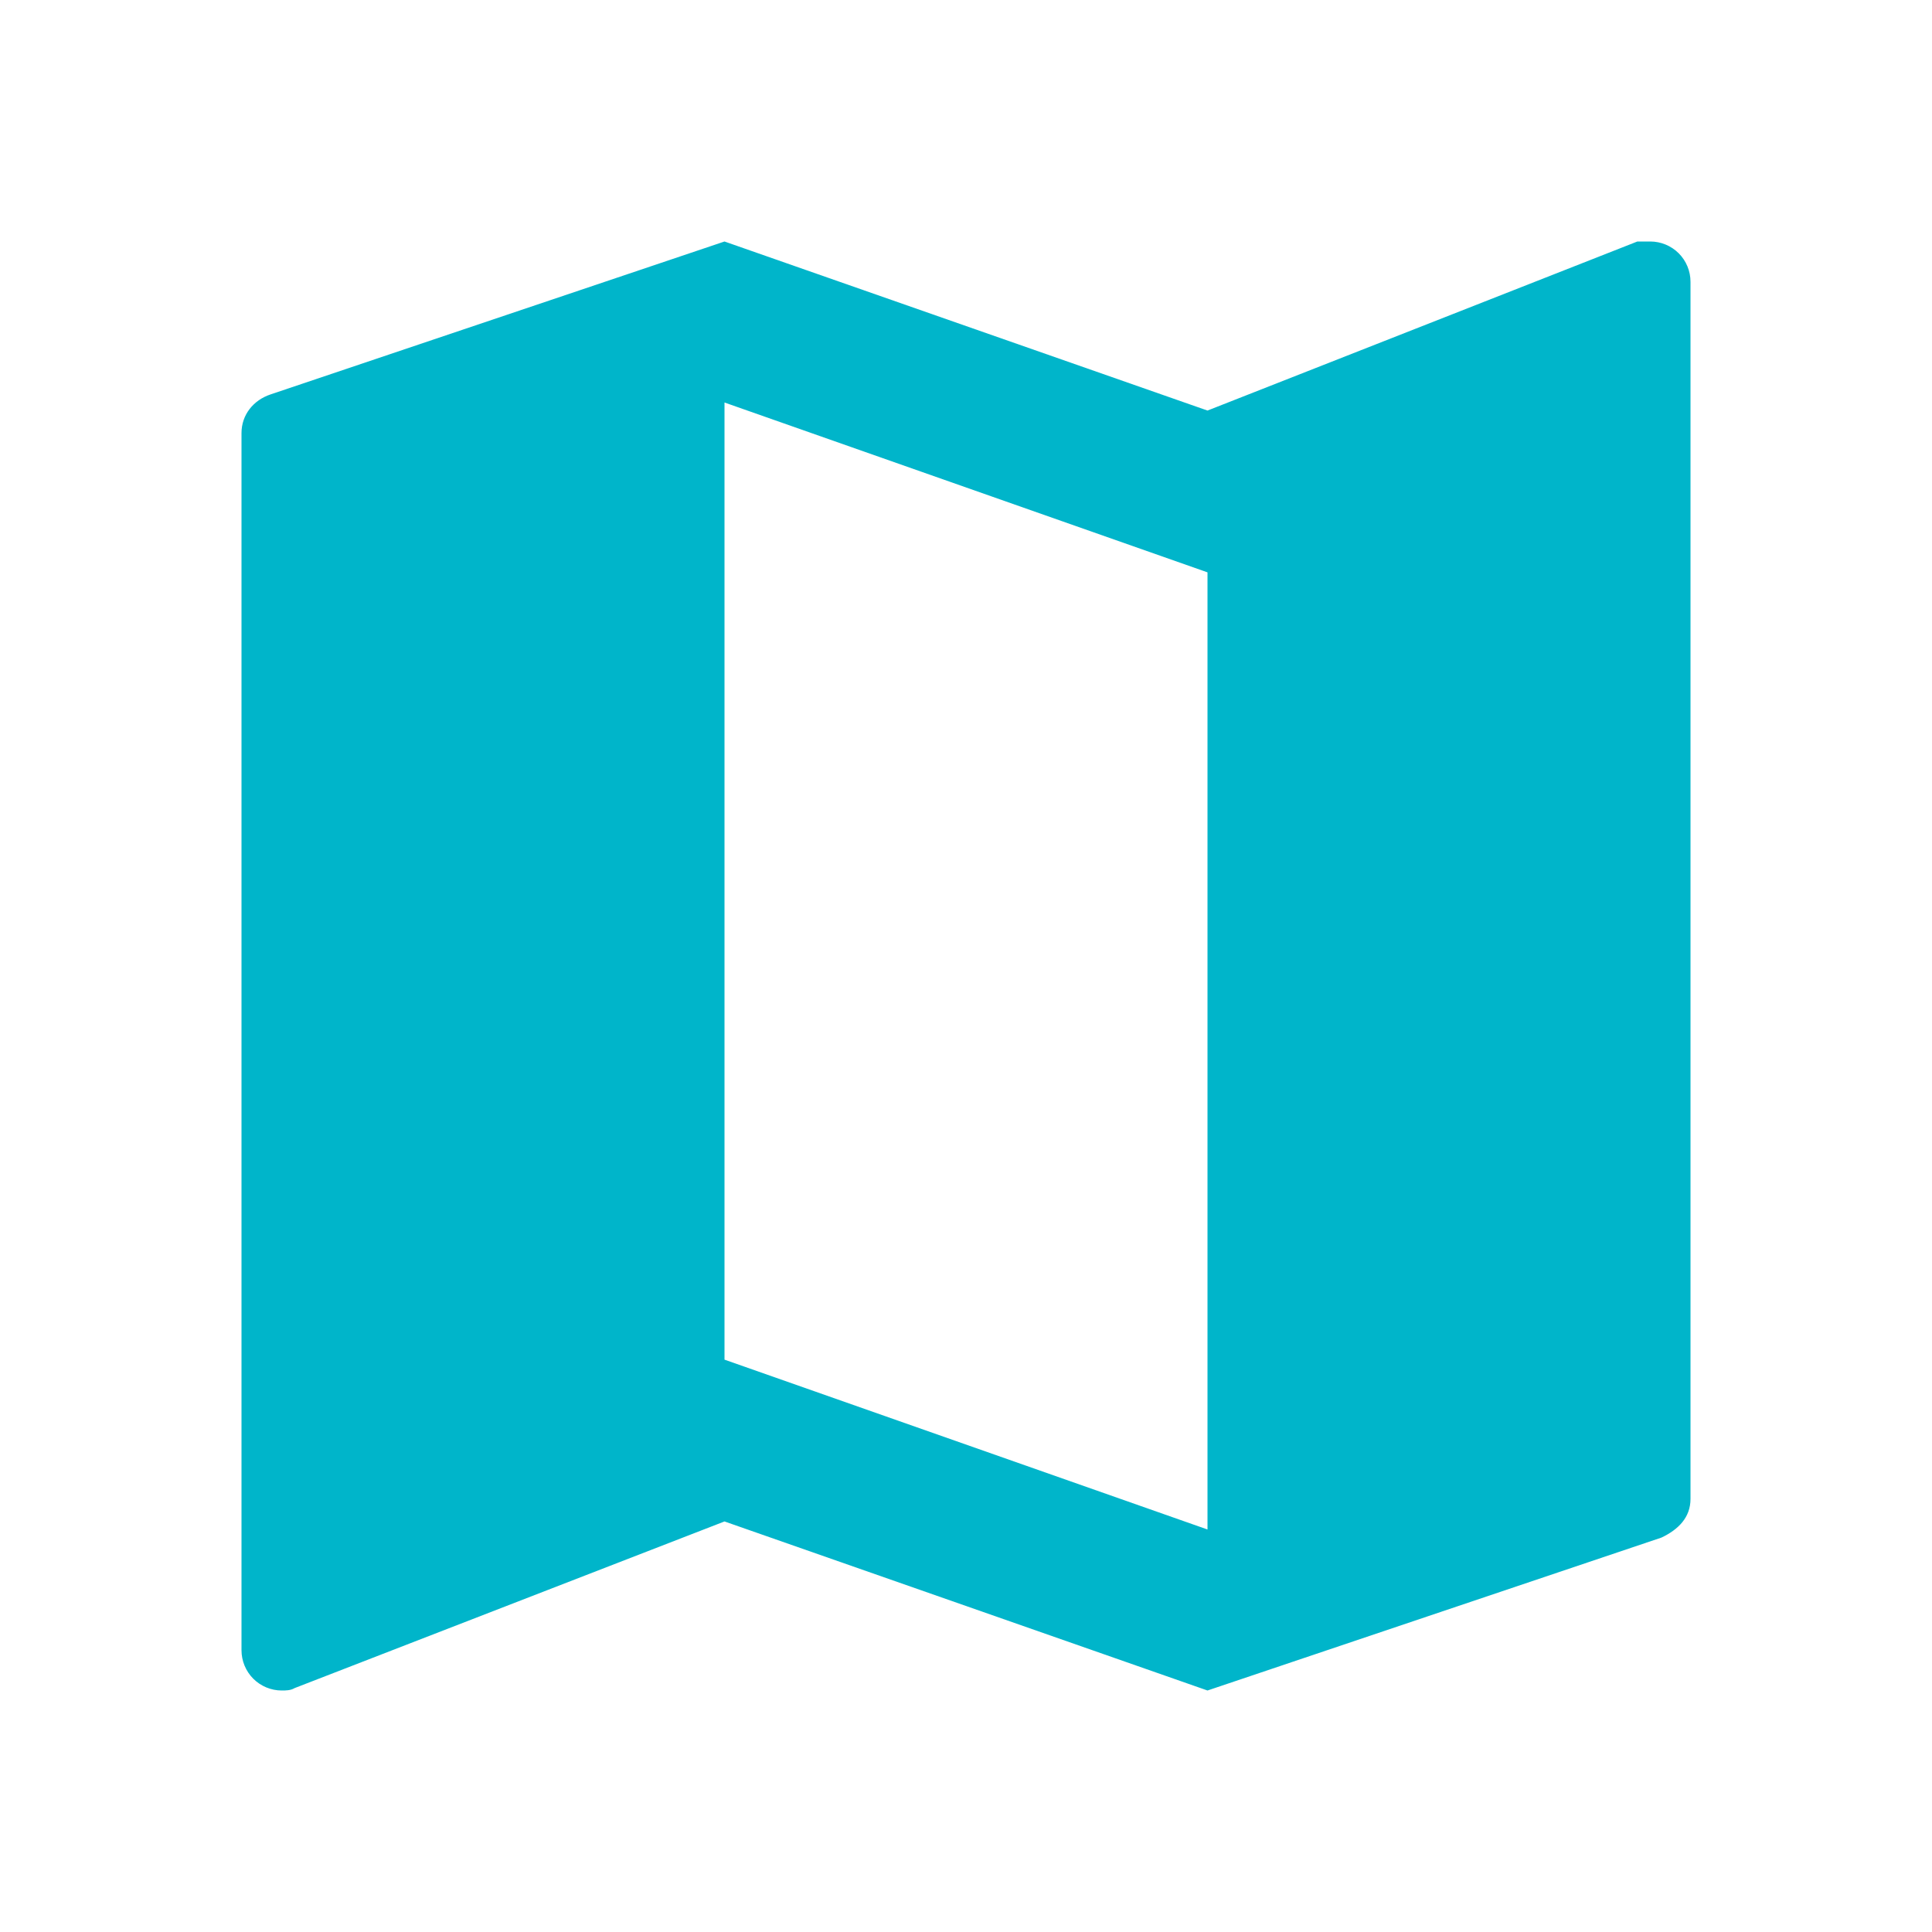
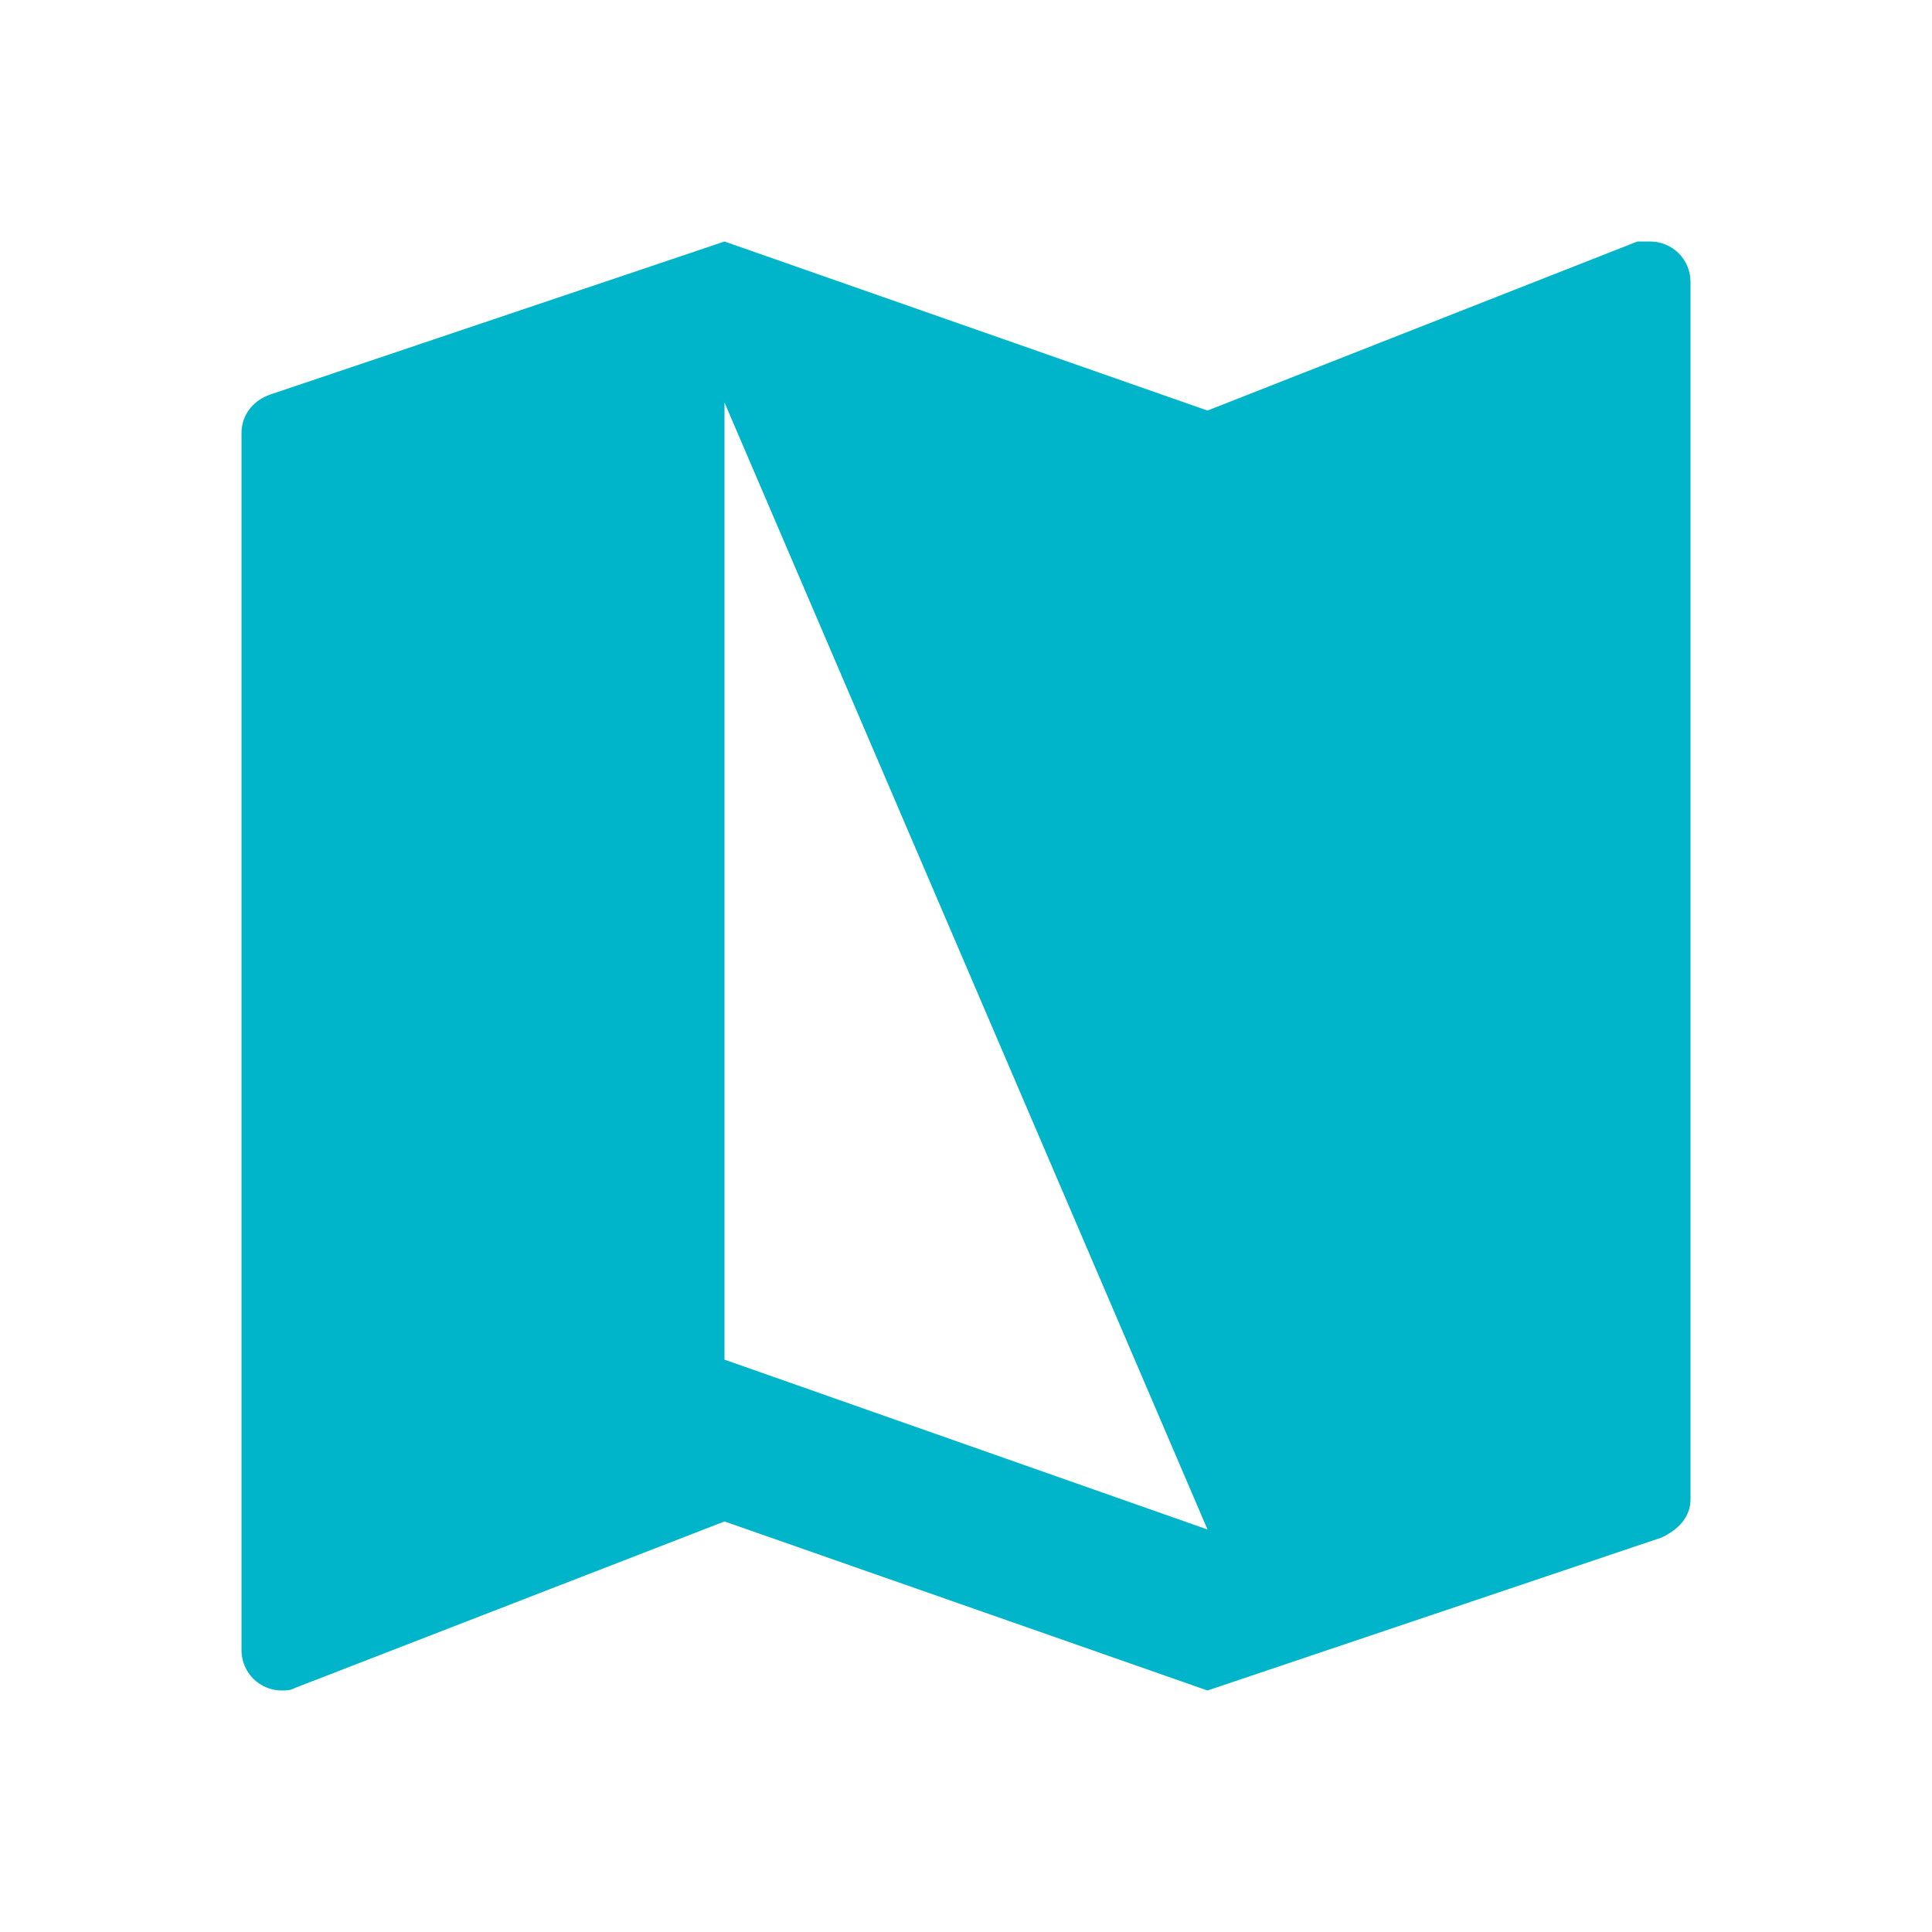
<svg xmlns="http://www.w3.org/2000/svg" width="80" height="80" viewBox="0 0 80 80" fill="none">
  <g id="Map">
-     <path id="Vector" d="M50 63.333L30 56.3V16.667L50 23.7M68.333 10C68.133 10 67.967 10 67.8 10L50 17L30 10L11.2 16.333C10.5 16.567 10 17.167 10 17.933V68.333C10 68.775 10.176 69.199 10.488 69.512C10.801 69.824 11.225 70 11.667 70C11.833 70 12.033 70 12.2 69.9L30 63L50 70L68.8 63.667C69.5 63.333 70 62.833 70 62.067V11.667C70 11.225 69.824 10.801 69.512 10.488C69.199 10.176 68.775 10 68.333 10Z" fill="#00B5CA" />
+     <path id="Vector" d="M50 63.333L30 56.3V16.667M68.333 10C68.133 10 67.967 10 67.8 10L50 17L30 10L11.2 16.333C10.5 16.567 10 17.167 10 17.933V68.333C10 68.775 10.176 69.199 10.488 69.512C10.801 69.824 11.225 70 11.667 70C11.833 70 12.033 70 12.2 69.9L30 63L50 70L68.8 63.667C69.5 63.333 70 62.833 70 62.067V11.667C70 11.225 69.824 10.801 69.512 10.488C69.199 10.176 68.775 10 68.333 10Z" fill="#00B5CA" />
  </g>
</svg>